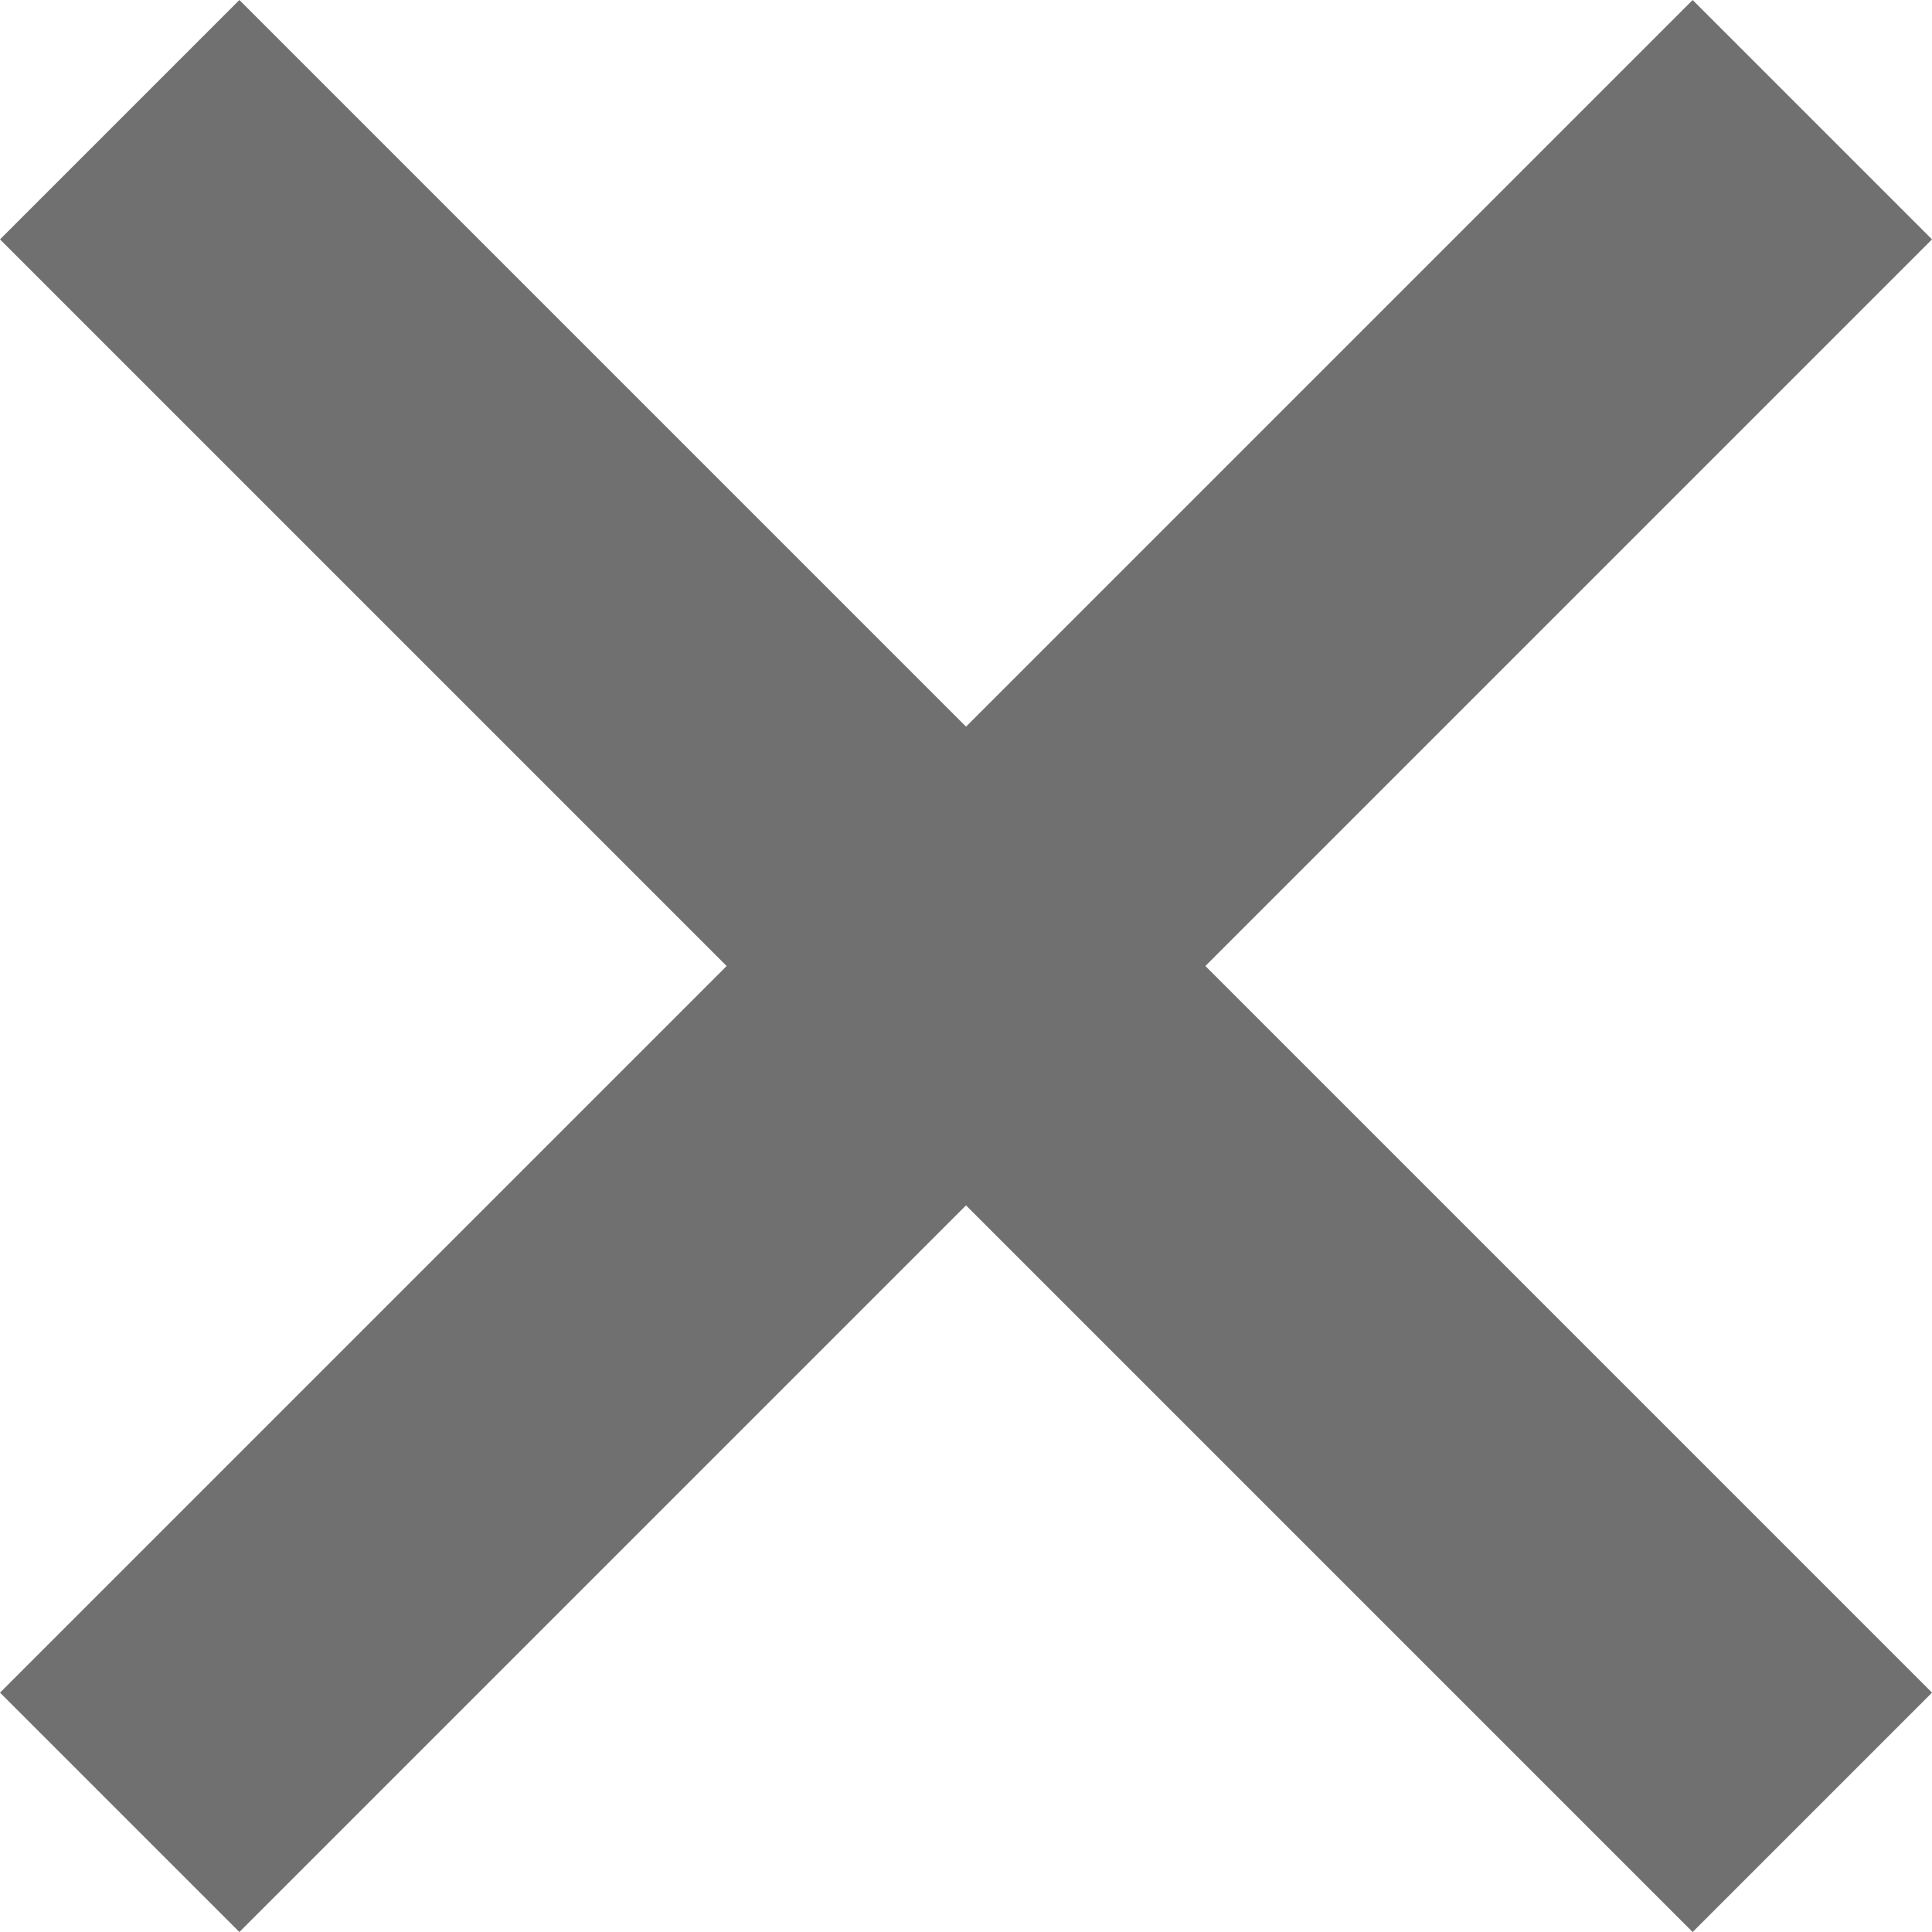
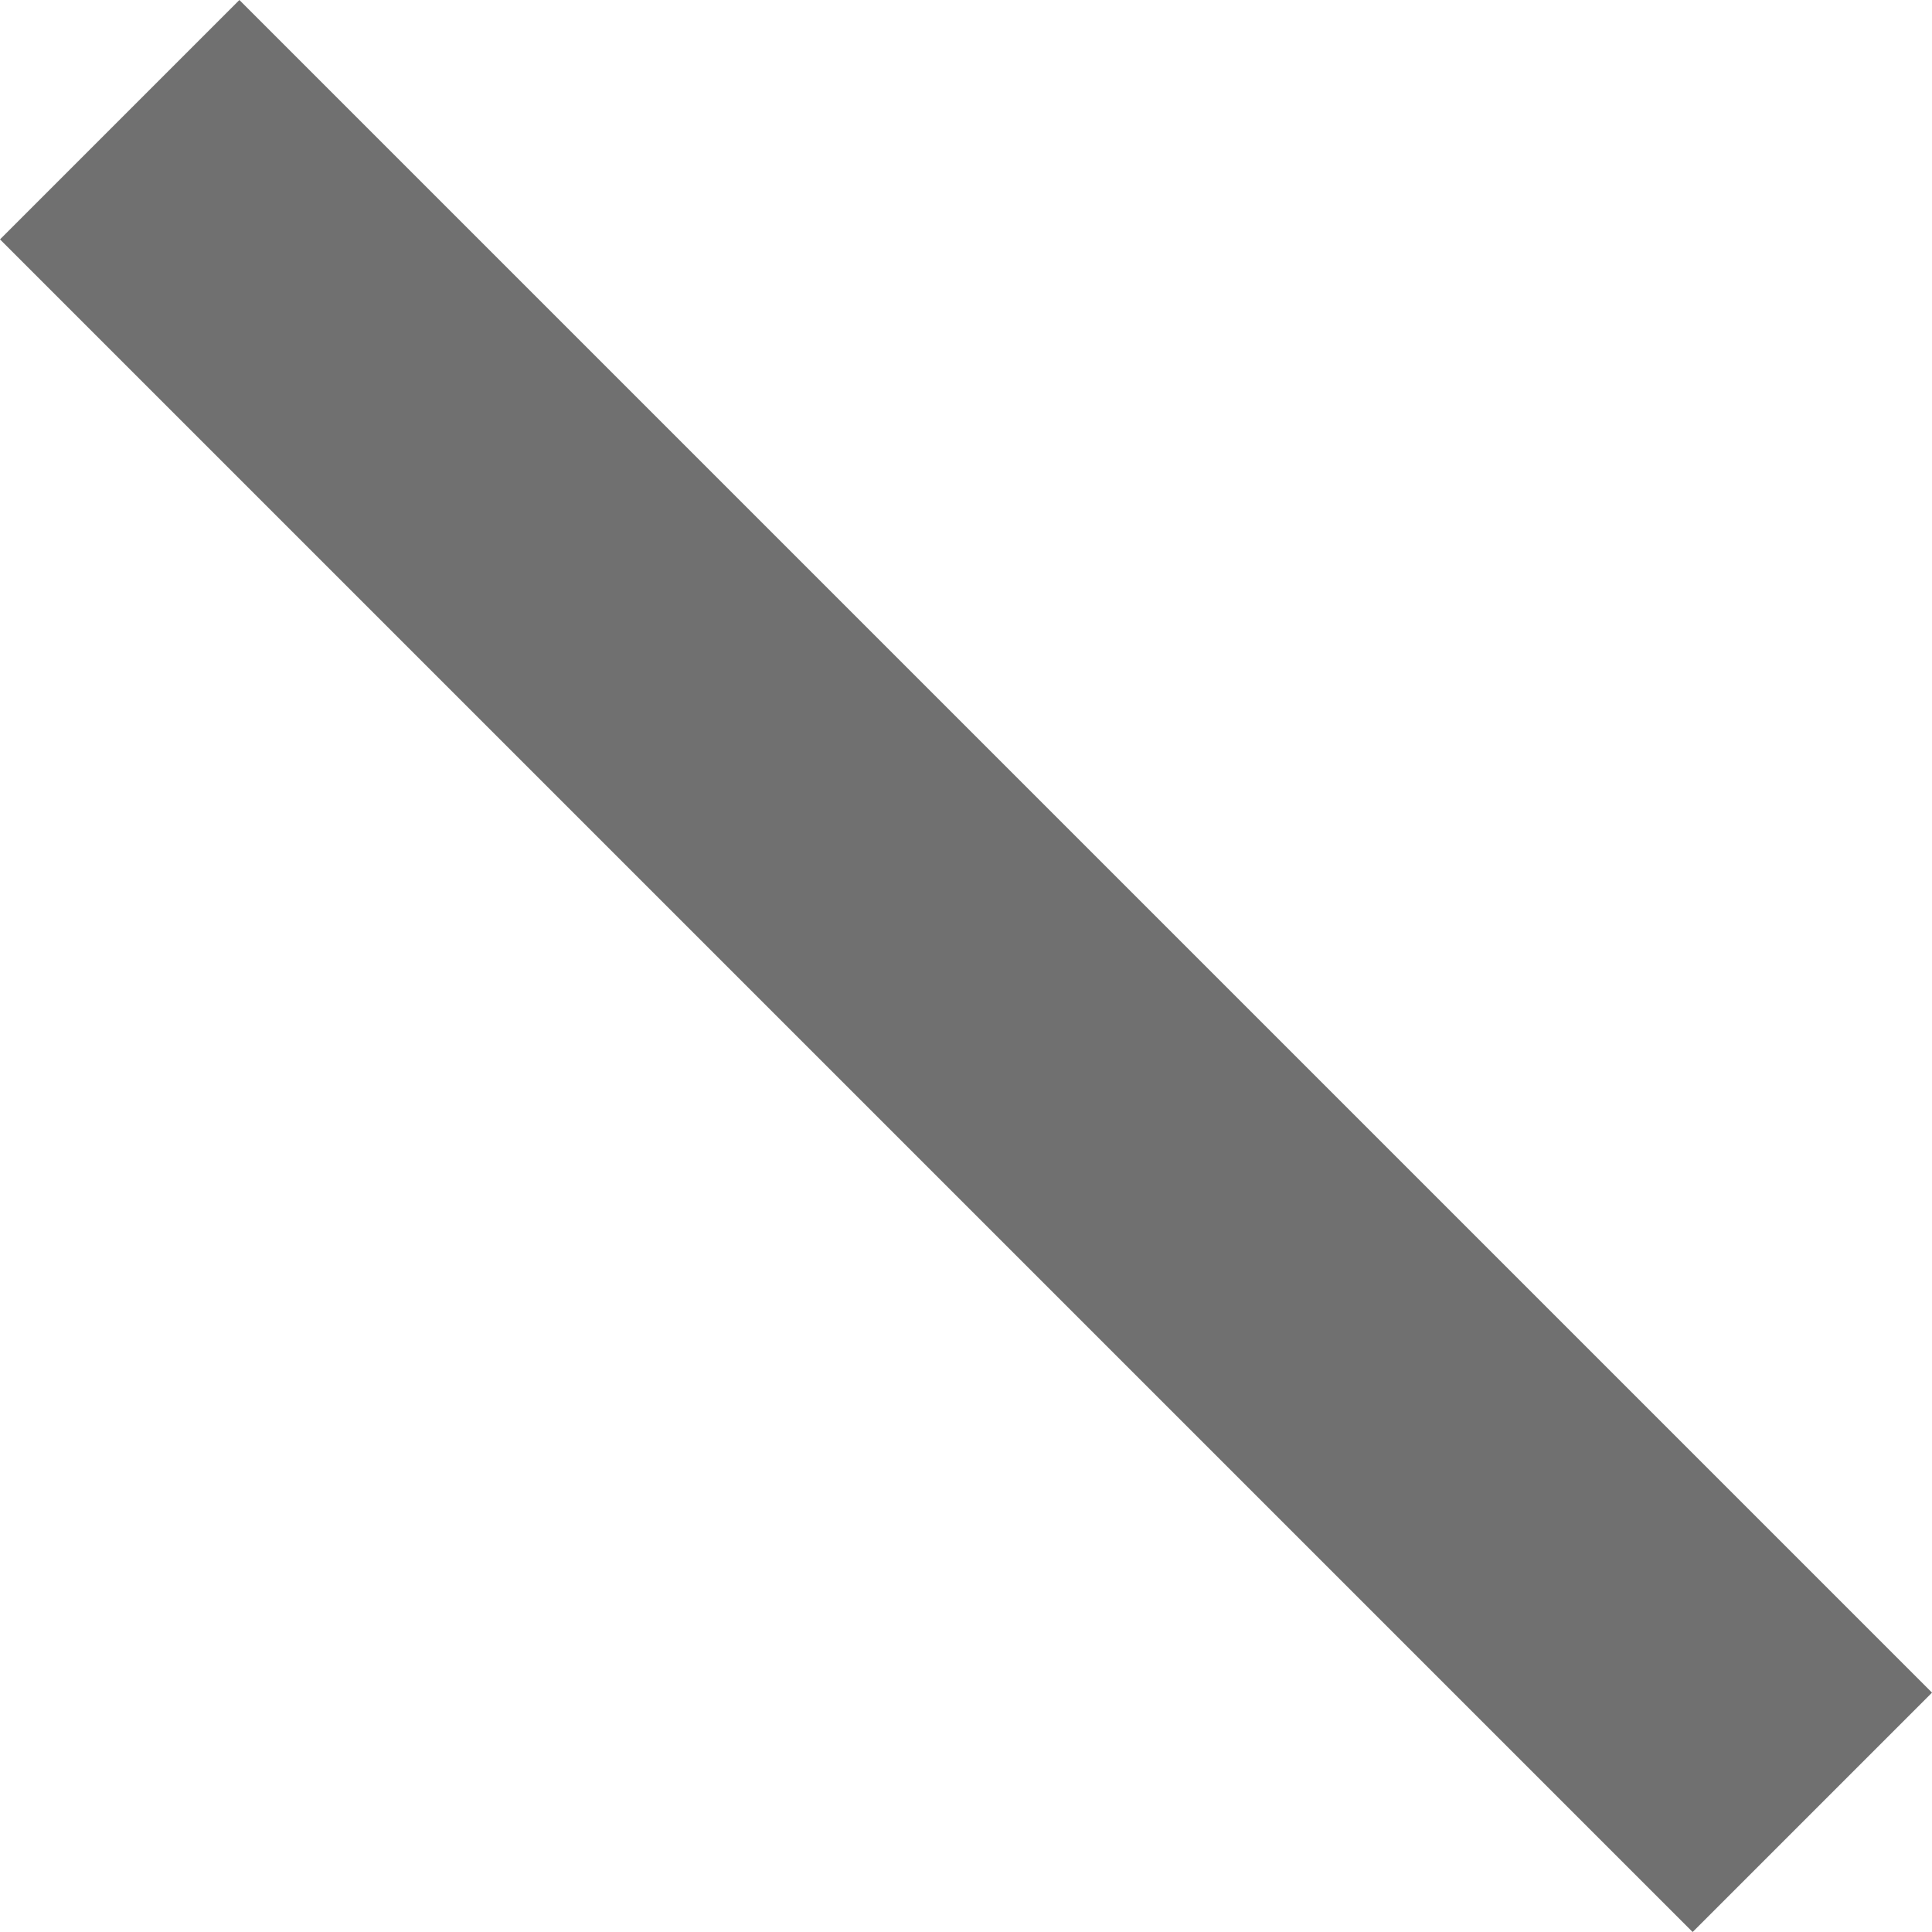
<svg xmlns="http://www.w3.org/2000/svg" width="57.071" height="57.071" viewBox="0 0 57.071 57.071">
  <g id="グループ_267" data-name="グループ 267" transform="translate(-2485.964 248.036)">
    <line id="線_57" data-name="線 57" x2="50" y2="50" transform="translate(2489.5 -244.5)" fill="none" stroke="#707070" stroke-width="10" />
-     <line id="線_58" data-name="線 58" x2="50" y2="50" transform="translate(2539.5 -244.5) rotate(90)" fill="none" stroke="#707070" stroke-width="10" />
  </g>
</svg>